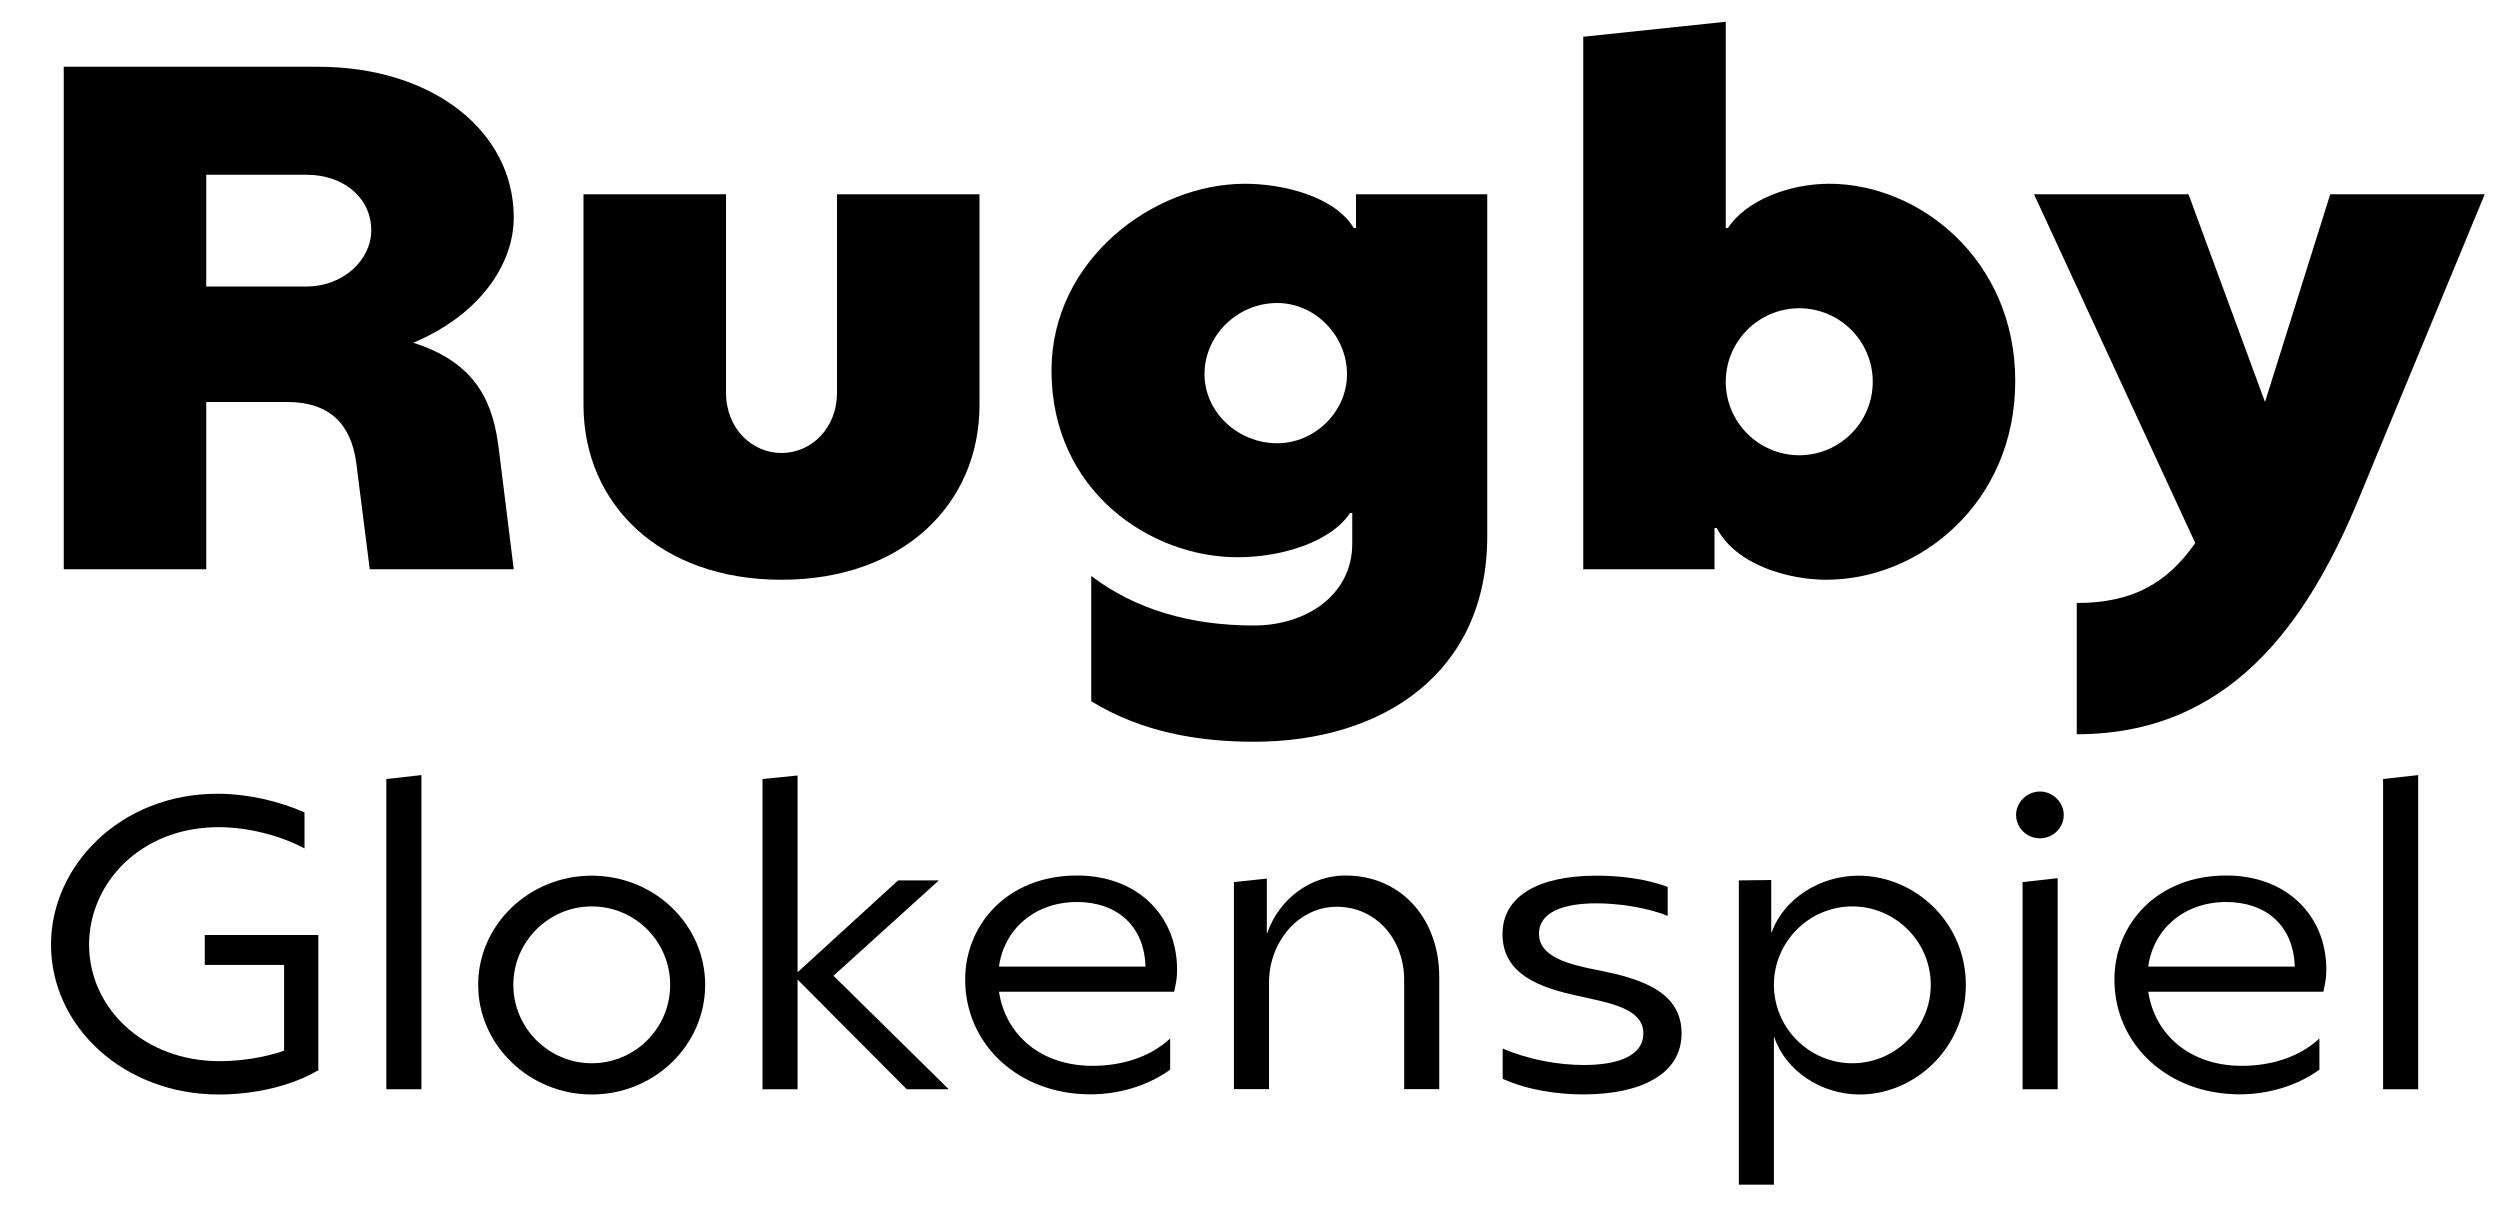
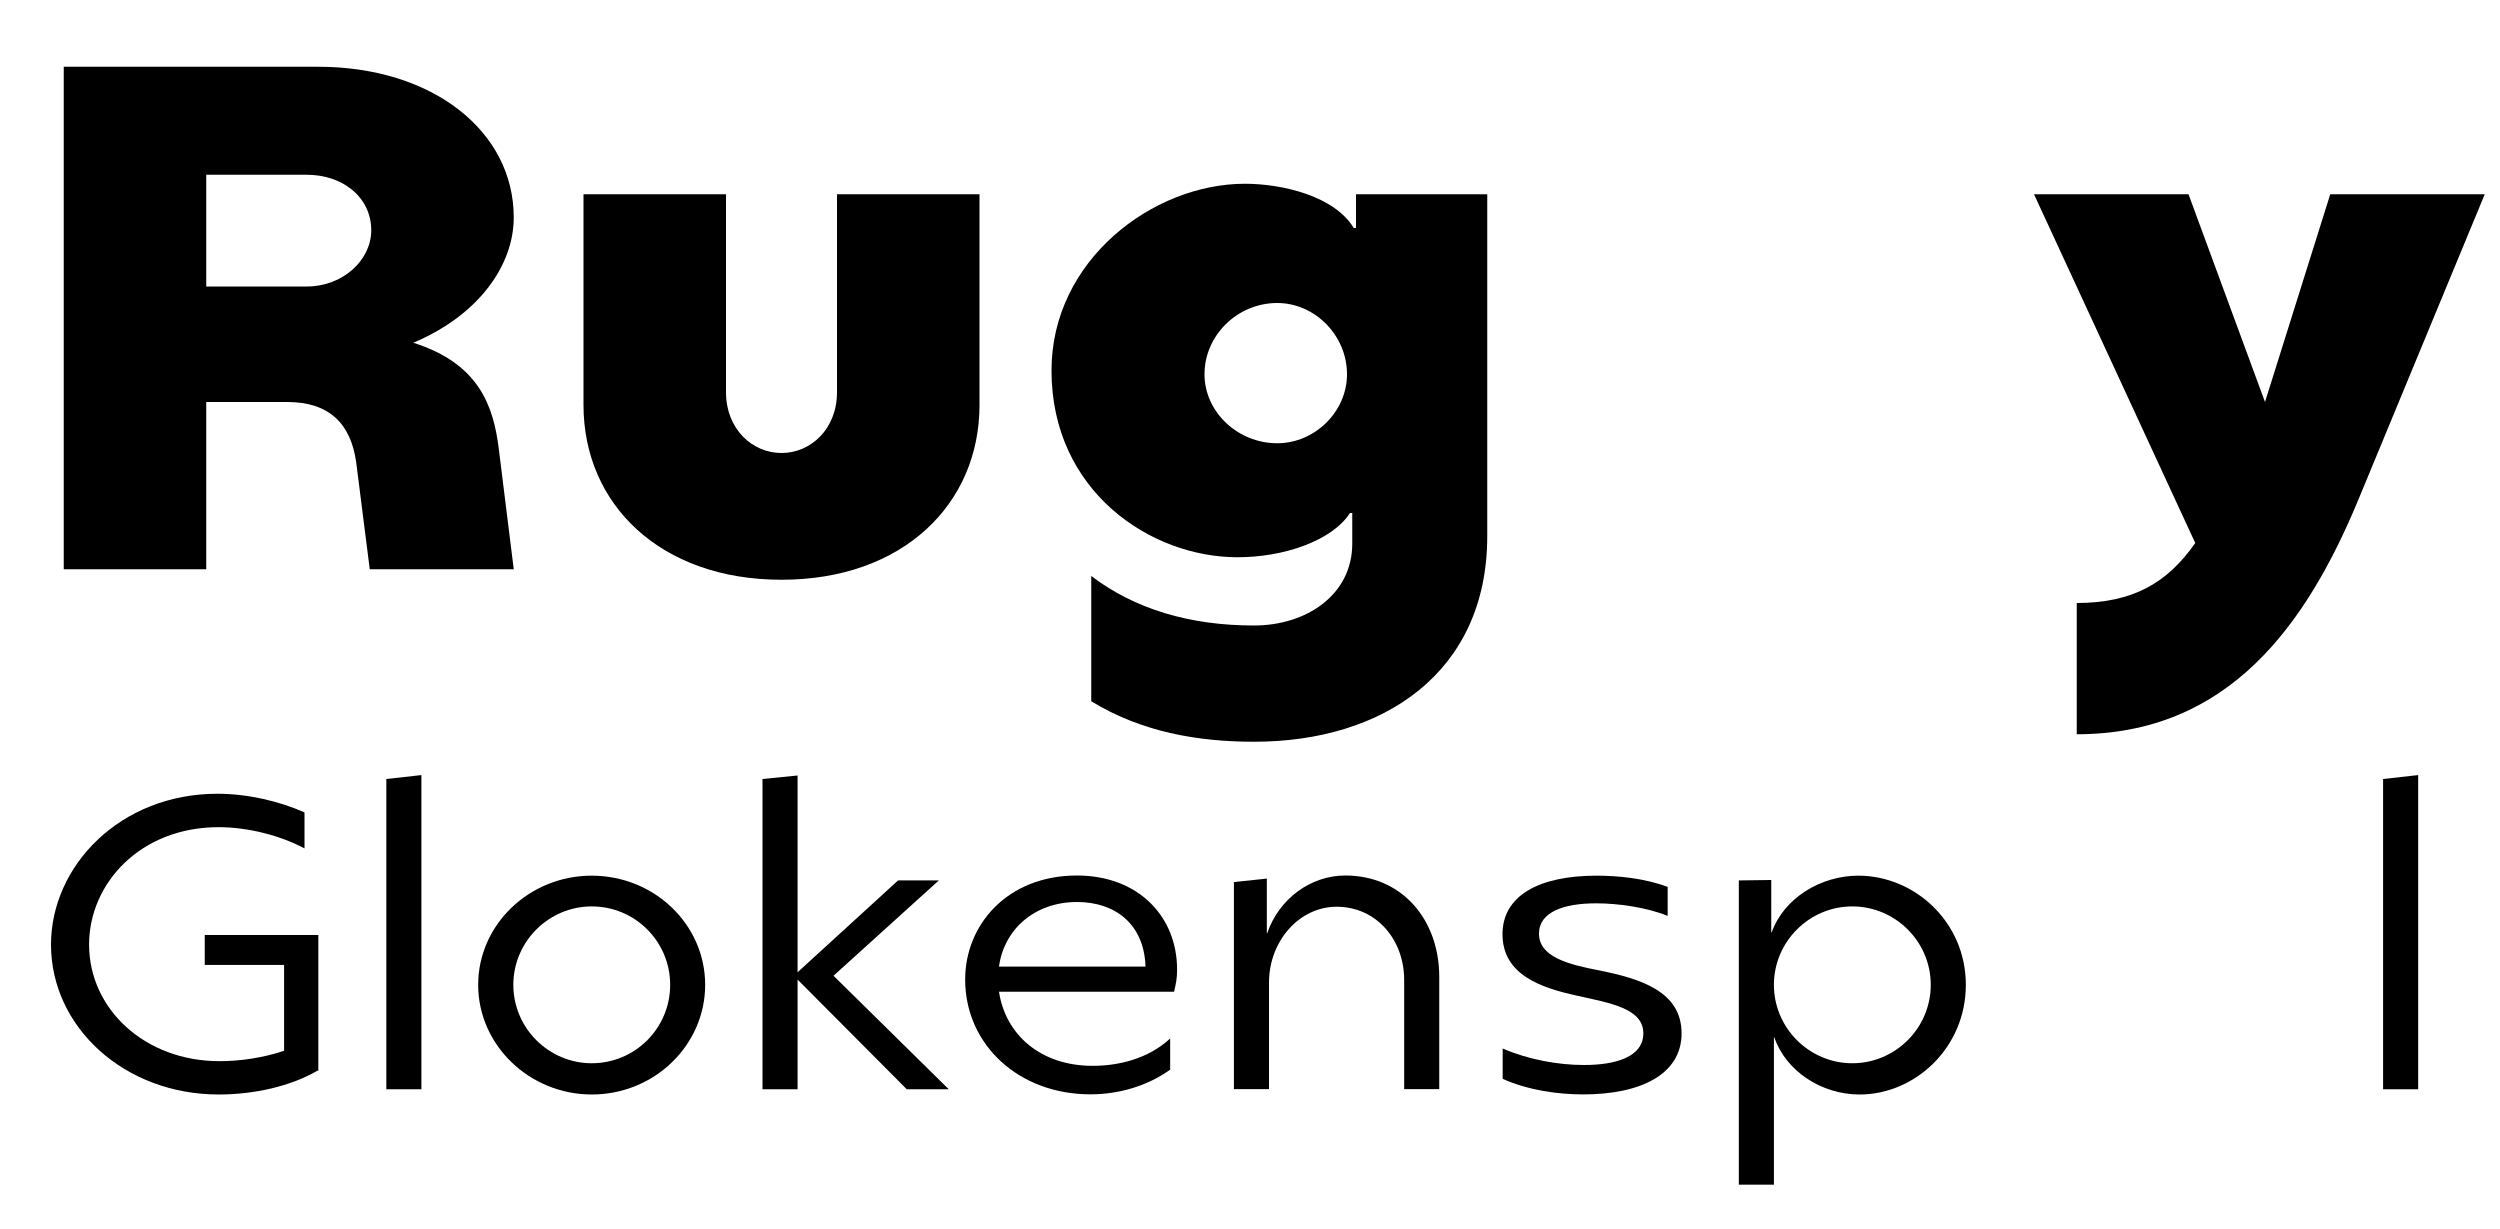
<svg xmlns="http://www.w3.org/2000/svg" version="1.1" id="Layer_1" x="0px" y="0px" viewBox="0 0 300 147.44" style="enable-background:new 0 0 300 147.44;" xml:space="preserve">
  <g>
    <path d="M7.65,8.01h30.51c13.77,0,23.49,7.74,23.49,18.09c0,5.67-4.14,11.7-12.06,15.03c8.01,2.52,9.63,7.74,10.26,12.69l1.8,14.49   H44.37l-1.62-12.78c-0.63-4.68-3.24-7.29-8.28-7.29h-9.72v20.07H7.65V8.01z M36.81,34.38c4.32,0,7.74-3.15,7.74-6.75   c0-3.96-3.42-6.66-7.74-6.66H24.75v13.41H36.81z" />
    <path d="M70.02,48.6V23.31h17.1v23.76c0,4.41,3.15,7.29,6.66,7.29s6.66-2.88,6.66-7.29V23.31h17.1V48.6   c0,11.88-9.18,20.97-23.76,20.97S70.02,60.48,70.02,48.6z" />
    <path d="M150.48,75.06c6.3,0,11.79-3.69,11.79-9.81v-3.69H162c-2.16,3.33-7.92,5.31-13.5,5.31c-10.44,0-22.32-7.92-22.32-22.41   c0-13.23,12.15-22.41,23.22-22.41c4.41,0,10.71,1.44,13.05,5.31h0.27v-4.05h15.75v41.04c0,16.38-12.51,24.66-27.99,24.66   c-6.75,0-13.5-1.17-19.53-4.86V69.12C136.17,73.08,142.74,75.06,150.48,75.06z M161.64,44.91c0-4.68-3.87-8.55-8.37-8.55   c-4.77,0-8.73,3.87-8.73,8.55c0,4.5,3.96,8.28,8.73,8.28C157.77,53.19,161.64,49.41,161.64,44.91z" />
-     <path d="M207.09,27.36h0.27c2.16-3.33,7.38-5.31,12.15-5.31c10.8,0,22.32,9.09,22.32,23.67c0,14.67-11.52,23.85-22.68,23.85   c-4.41,0-10.8-1.71-13.14-6.21h-0.27v4.95h-15.75V4.41l17.1-1.8V27.36z M224.73,45.81c0-4.86-3.96-8.82-8.82-8.82   s-8.82,3.96-8.82,8.82s3.96,8.82,8.82,8.82S224.73,50.67,224.73,45.81z" />
    <path d="M298.17,23.31l-15.12,36.54c-6.3,15.21-15.66,28.26-33.84,28.26V72.36c6.75,0,10.89-2.43,14.22-7.2l-19.35-41.85h18.54   l9.18,24.93l7.83-24.93H298.17z" />
    <path d="M38.2,112.2v16.28h-0.1c-3.22,1.87-7.59,2.86-11.86,2.86c-11.34,0-20.12-8.11-20.12-17.99c0-9.41,8.27-18.1,19.97-18.1   c3.74,0,7.54,0.94,10.45,2.24v4.32c-2.81-1.51-6.71-2.55-10.3-2.55c-9.41,0-15.55,6.76-15.55,14.09c0,7.7,6.66,13.99,15.65,13.99   c2.55,0,5.3-0.42,7.75-1.25v-10.3h-9.52v-3.59H38.2z" />
    <path d="M46.36,93.48l4.21-0.47v37.7h-4.21V93.48z" />
    <path d="M57.38,118.18c0-7.23,6.14-13.1,13.62-13.1c7.54,0,13.62,5.88,13.62,13.1c0,7.23-6.08,13.16-13.62,13.16   C63.52,131.33,57.38,125.41,57.38,118.18z M80.42,118.18c0-5.2-4.21-9.41-9.41-9.41c-5.15,0-9.41,4.21-9.41,9.41   s4.26,9.41,9.41,9.41C76.21,127.59,80.42,123.38,80.42,118.18z" />
    <path d="M108.81,130.71l-13.1-13.16v13.16h-4.21V93.48l4.21-0.42v23.61l12.06-11.02h4.89l-12.64,11.44l13.83,13.62H108.81z" />
    <path d="M140.89,119.01h-21.01c0.78,5.15,4.99,8.89,11.23,8.89c3.12,0,6.66-0.83,9.31-3.28v3.74c-2.76,1.98-6.19,2.96-9.57,2.96   c-8.63,0-15.03-5.98-15.03-13.78c0-6.55,5.04-12.48,13.42-12.48c7.33,0,12.01,4.89,12.01,11.28   C141.26,117.45,141.1,118.07,140.89,119.01z M119.88,115.99h17.58c-0.16-5.1-3.64-7.75-8.22-7.75   C124.04,108.25,120.46,111.63,119.88,115.99z" />
    <path d="M148.07,105.85l3.95-0.42v6.55h0.05c1.4-4.11,5.2-6.92,9.36-6.92c6.81,0,11.28,5.3,11.28,12.17v13.47h-4.21v-13.1   c0-4.84-3.33-8.79-8.11-8.79c-4.47,0-8.11,4.11-8.11,9.1v12.79h-4.21V105.85z" />
    <path d="M190.08,127.8c3.85,0,7.12-0.99,7.12-3.8c0-3.02-4.06-3.64-7.96-4.52c-4.32-0.94-8.94-2.5-8.94-7.38   c0-4.58,4.32-7.02,11.29-7.02c2.55,0,5.77,0.31,8.53,1.35v3.48c-2.55-1.04-5.98-1.51-8.58-1.51c-3.9,0-6.86,1.04-6.86,3.64   c0,2.76,3.43,3.69,7.28,4.42c4.89,0.99,9.83,2.5,9.83,7.54c0,4.94-4.94,7.33-11.8,7.33c-2.96,0-6.55-0.47-9.67-1.87v-3.64   C183.43,127.17,187.02,127.8,190.08,127.8z" />
    <path d="M208.65,105.65l3.9-0.05v6.29h0.05c1.46-4.11,5.88-6.81,10.4-6.81c6.71,0,12.9,5.51,12.9,13.1   c0,7.59-6.14,13.16-12.74,13.16c-4.63,0-8.89-2.86-10.24-6.86h-0.05v17.68h-4.21V105.65z M231.69,118.18c0-5.2-4.26-9.41-9.41-9.41   s-9.41,4.21-9.41,9.41s4.26,9.41,9.41,9.41S231.69,123.38,231.69,118.18z" />
-     <path d="M241.93,97.79c0-1.51,1.3-2.81,2.86-2.81c1.56,0,2.86,1.3,2.86,2.81c0,1.56-1.3,2.81-2.86,2.81   C243.23,100.6,241.93,99.35,241.93,97.79z M242.71,105.85l4.21-0.47v25.33h-4.21V105.85z" />
-     <path d="M278.8,119.01h-21.01c0.78,5.15,4.99,8.89,11.23,8.89c3.12,0,6.66-0.83,9.31-3.28v3.74c-2.76,1.98-6.19,2.96-9.57,2.96   c-8.63,0-15.03-5.98-15.03-13.78c0-6.55,5.04-12.48,13.42-12.48c7.33,0,12.01,4.89,12.01,11.28   C279.16,117.45,279,118.07,278.8,119.01z M257.79,115.99h17.58c-0.16-5.1-3.64-7.75-8.22-7.75   C261.95,108.25,258.36,111.63,257.79,115.99z" />
    <path d="M285.97,93.48l4.21-0.47v37.7h-4.21V93.48z" />
  </g>
</svg>